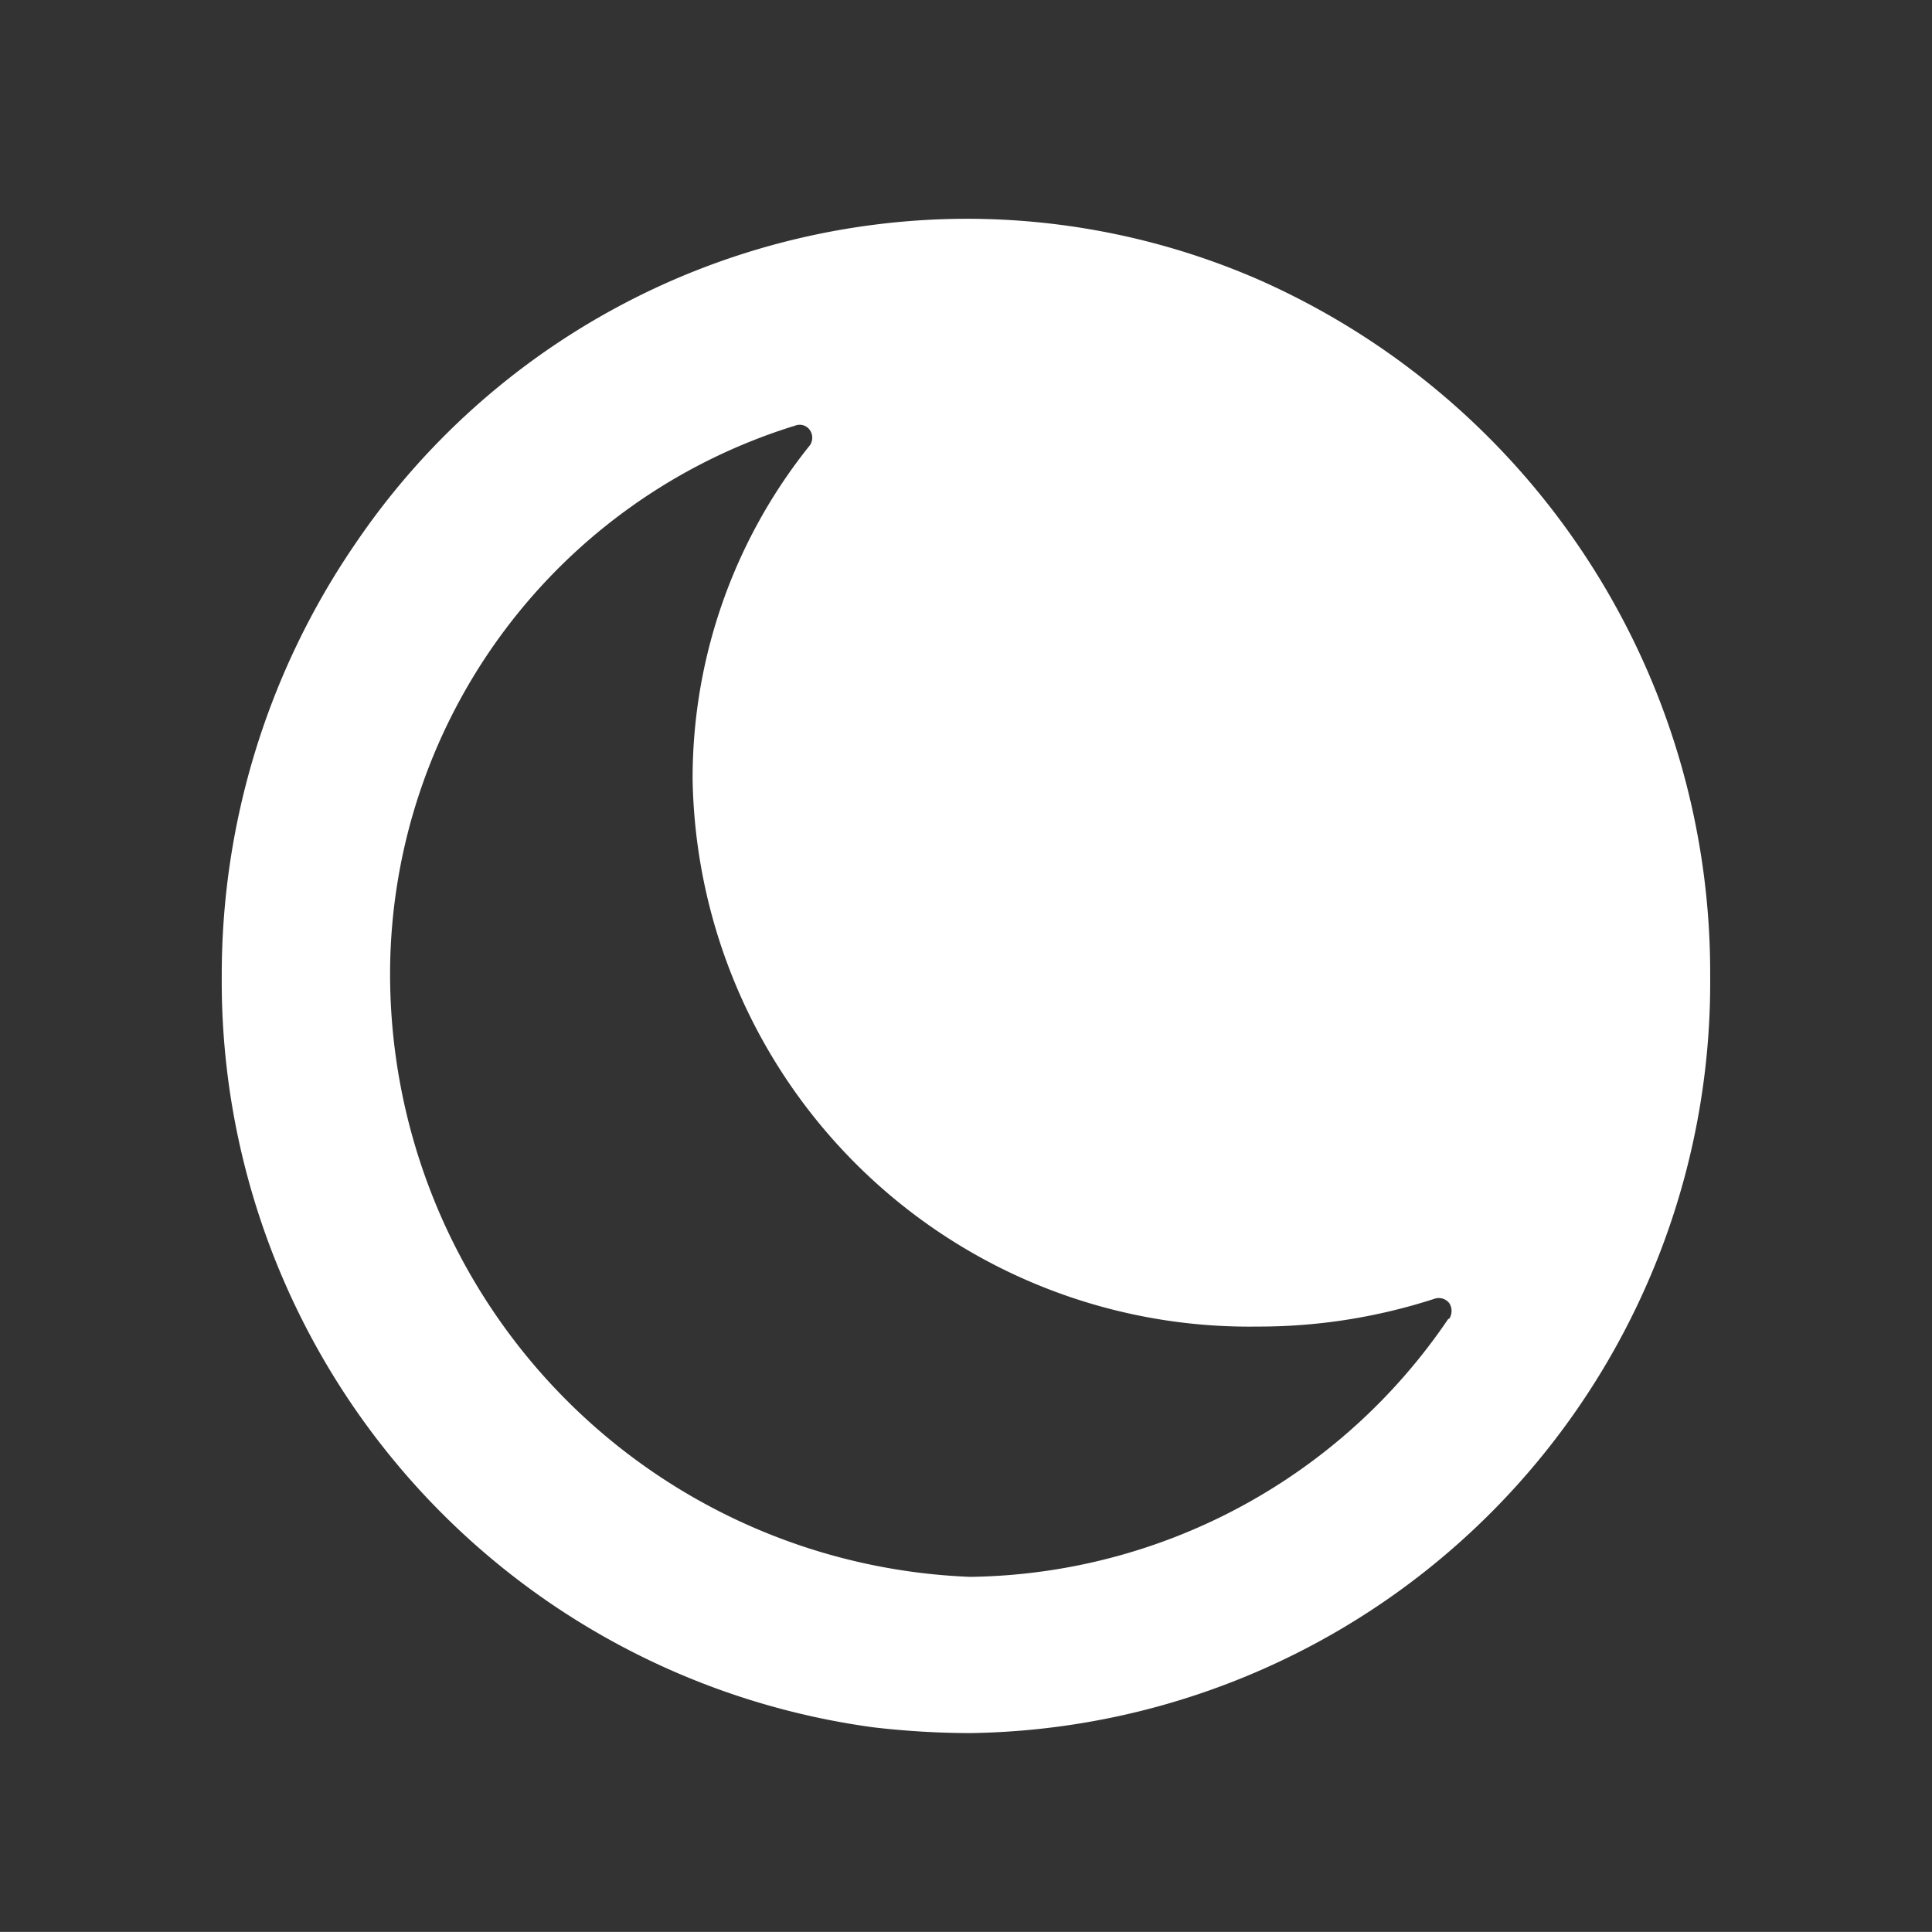
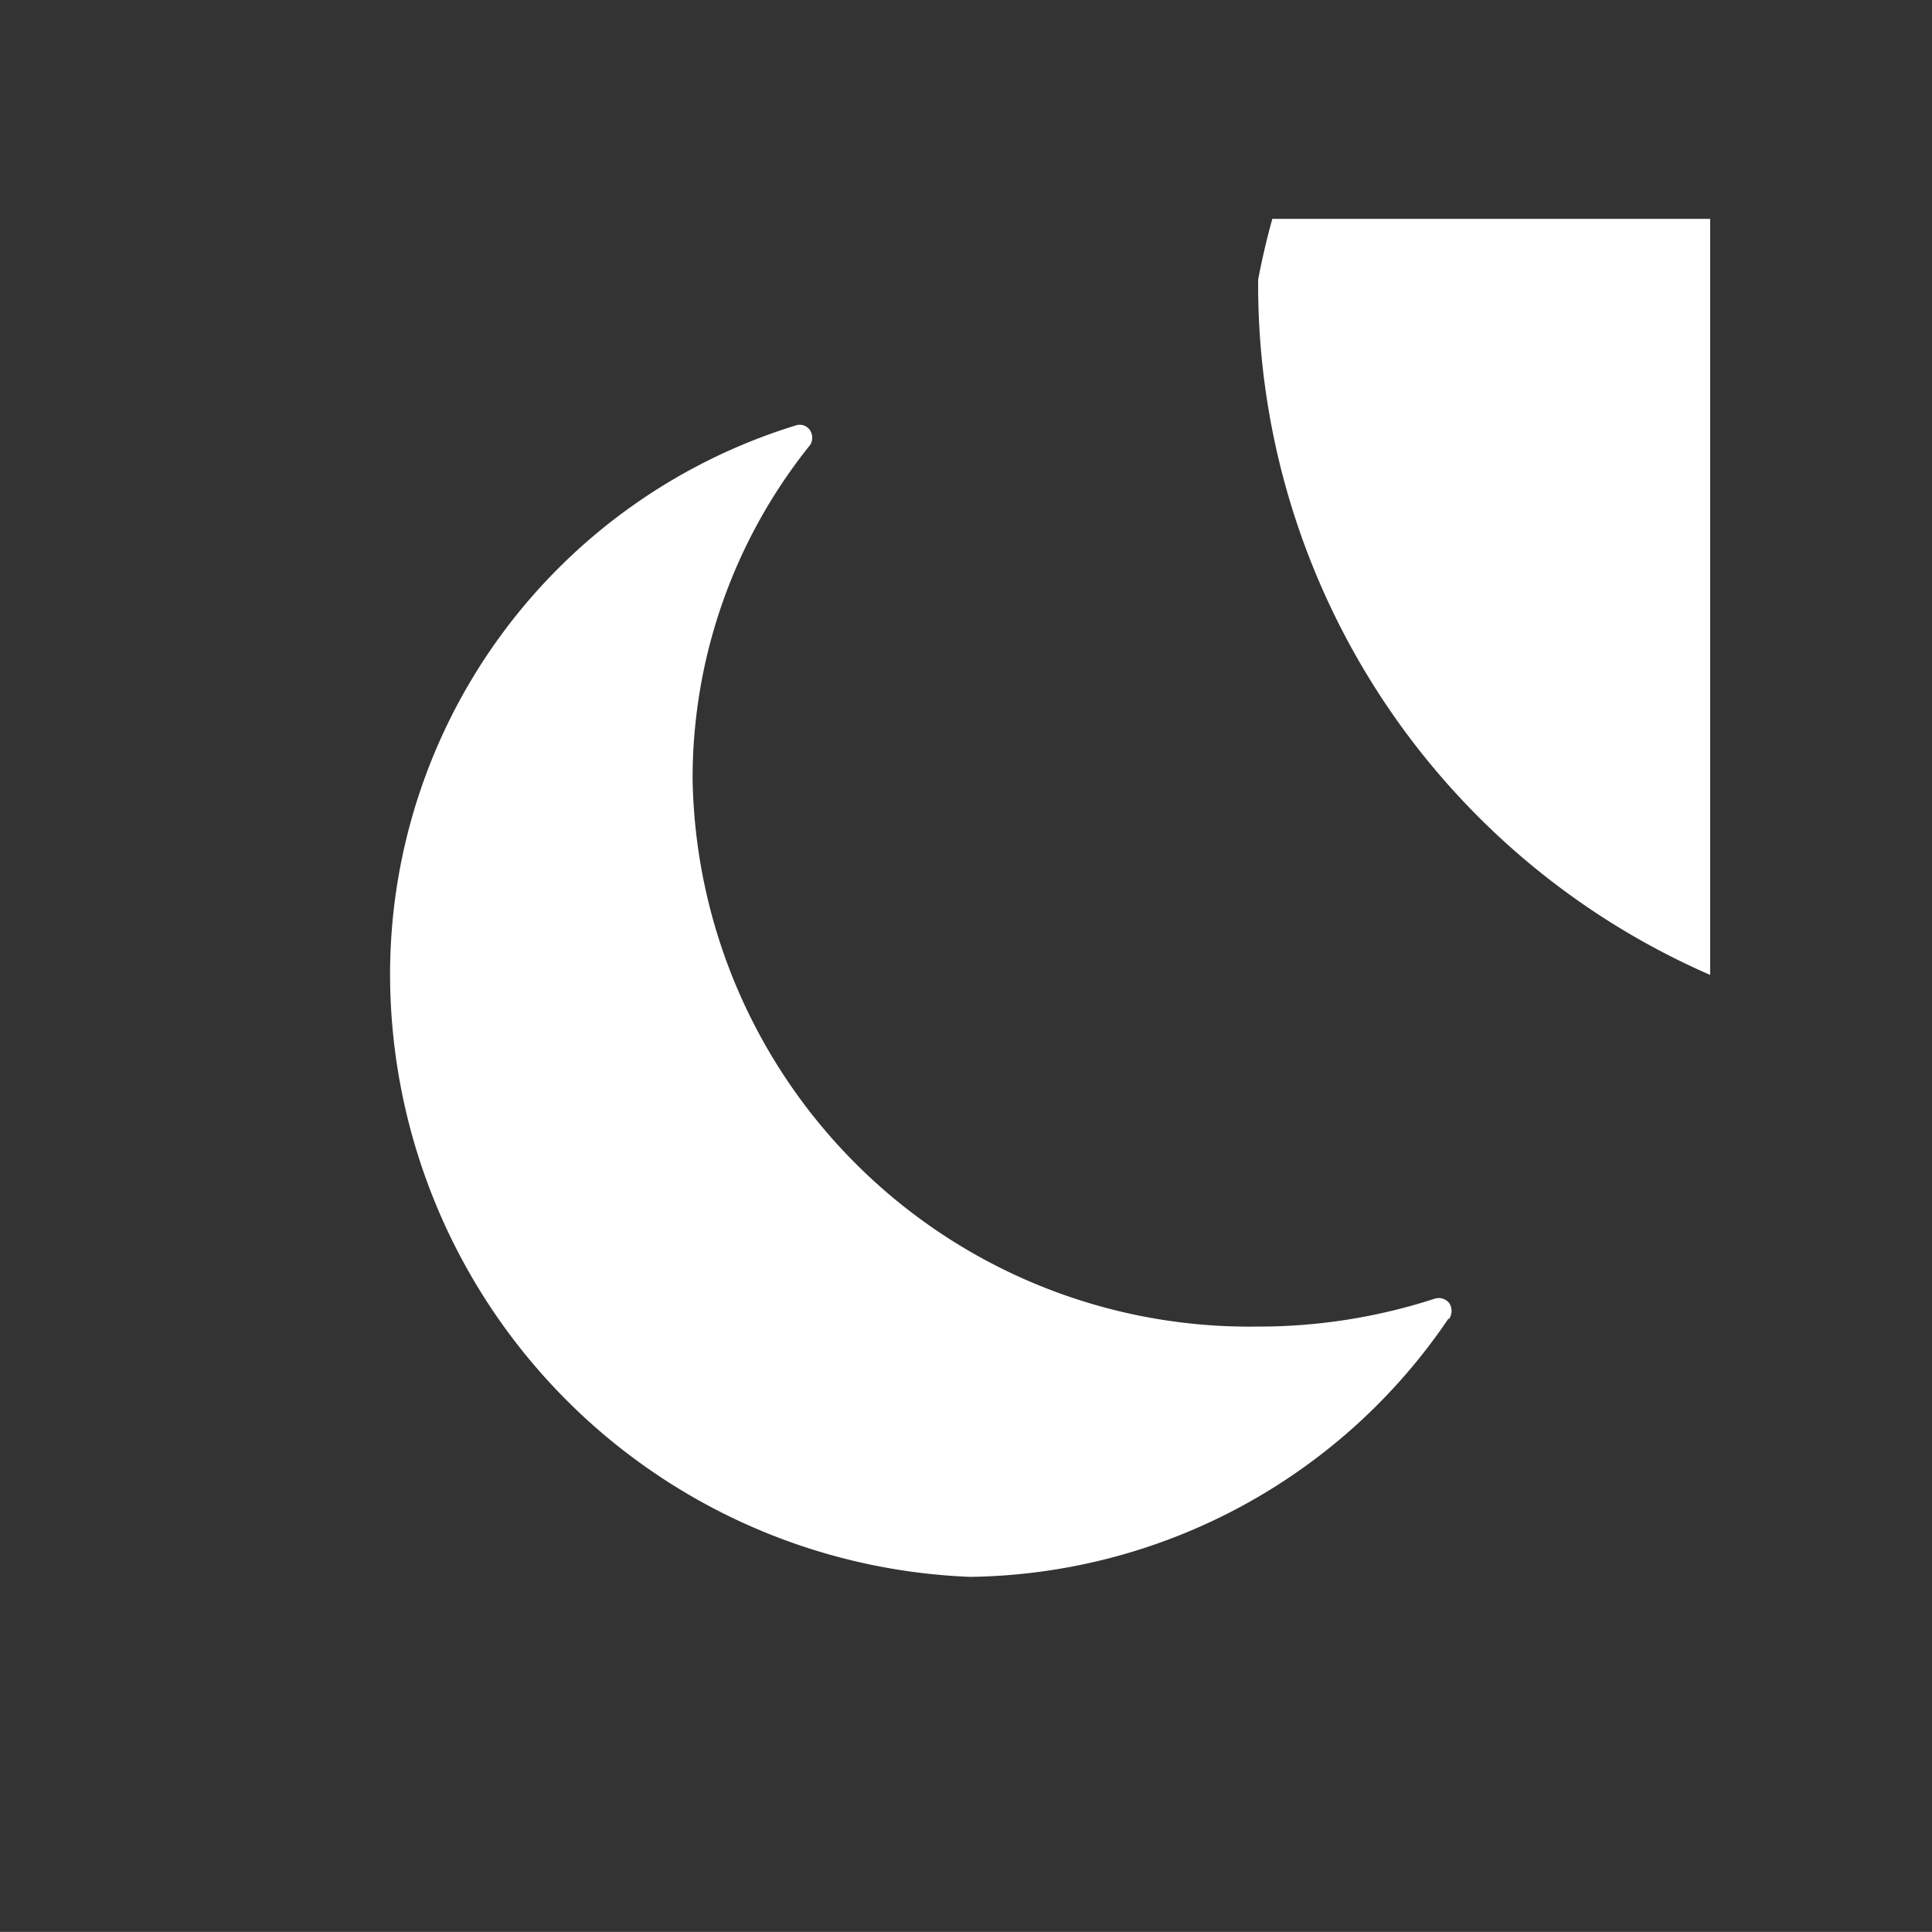
<svg xmlns="http://www.w3.org/2000/svg" width="24.709" height="24.708" viewBox="0 0 24.709 24.708">
  <rect x="0" y="0" width="24.709" height="24.708" fill="#333333" stroke="none" />
  <defs>
    <clipPath id="clip-path">
      <rect id="Rectangle_7096" data-name="Rectangle 7096" width="19.036" height="19.366" fill="#fff" />
    </clipPath>
  </defs>
  <g id="Group_17079" data-name="Group 17079" transform="translate(-1029 -169.551)">
    <g id="Group_17_Copy_10" data-name="Group 17 Copy 10" transform="translate(1029 170.094)">
-       <rect id="Rectangle" width="24.71" height="24.165" rx="10" fill="none" />
-     </g>
+       </g>
    <g id="Group_16503" data-name="Group 16503" transform="translate(1029.227 169.551)">
-       <rect id="Rectangle_7097" data-name="Rectangle 7097" width="24.482" height="23.938" transform="translate(0 0)" fill="none" />
      <g id="Group_16501" data-name="Group 16501" transform="translate(2.609 2.799)">
        <g id="Group_16500" data-name="Group 16500" clip-path="url(#clip-path)">
-           <path id="Path_7309" data-name="Path 7309" d="M13.255.776A9.348,9.348,0,0,0,9.518,0,9.462,9.462,0,0,0,1.7,4.168,9.754,9.754,0,0,0,0,9.684a9.629,9.629,0,0,0,8.331,9.609,10.837,10.837,0,0,0,1.241.074,9.6,9.6,0,0,0,9.464-9.683A9.69,9.69,0,0,0,13.255.776M15.7,14.069h-.013a7.5,7.5,0,0,1-6.115,3.3A7.719,7.719,0,0,1,2.153,9.6,7.346,7.346,0,0,1,7.335,2.645a.158.158,0,0,1,.187.058.172.172,0,0,1,0,.194,6.8,6.8,0,0,0-1.5,4.271,7.121,7.121,0,0,0,7.221,7,7.273,7.273,0,0,0,2.265-.355.17.17,0,0,1,.193.058.185.185,0,0,1,0,.194" transform="translate(0 -0.001)" fill="#fff" />
+           <path id="Path_7309" data-name="Path 7309" d="M13.255.776a9.629,9.629,0,0,0,8.331,9.609,10.837,10.837,0,0,0,1.241.074,9.6,9.6,0,0,0,9.464-9.683A9.69,9.69,0,0,0,13.255.776M15.7,14.069h-.013a7.5,7.5,0,0,1-6.115,3.3A7.719,7.719,0,0,1,2.153,9.6,7.346,7.346,0,0,1,7.335,2.645a.158.158,0,0,1,.187.058.172.172,0,0,1,0,.194,6.8,6.8,0,0,0-1.5,4.271,7.121,7.121,0,0,0,7.221,7,7.273,7.273,0,0,0,2.265-.355.17.17,0,0,1,.193.058.185.185,0,0,1,0,.194" transform="translate(0 -0.001)" fill="#fff" />
        </g>
      </g>
    </g>
  </g>
</svg>